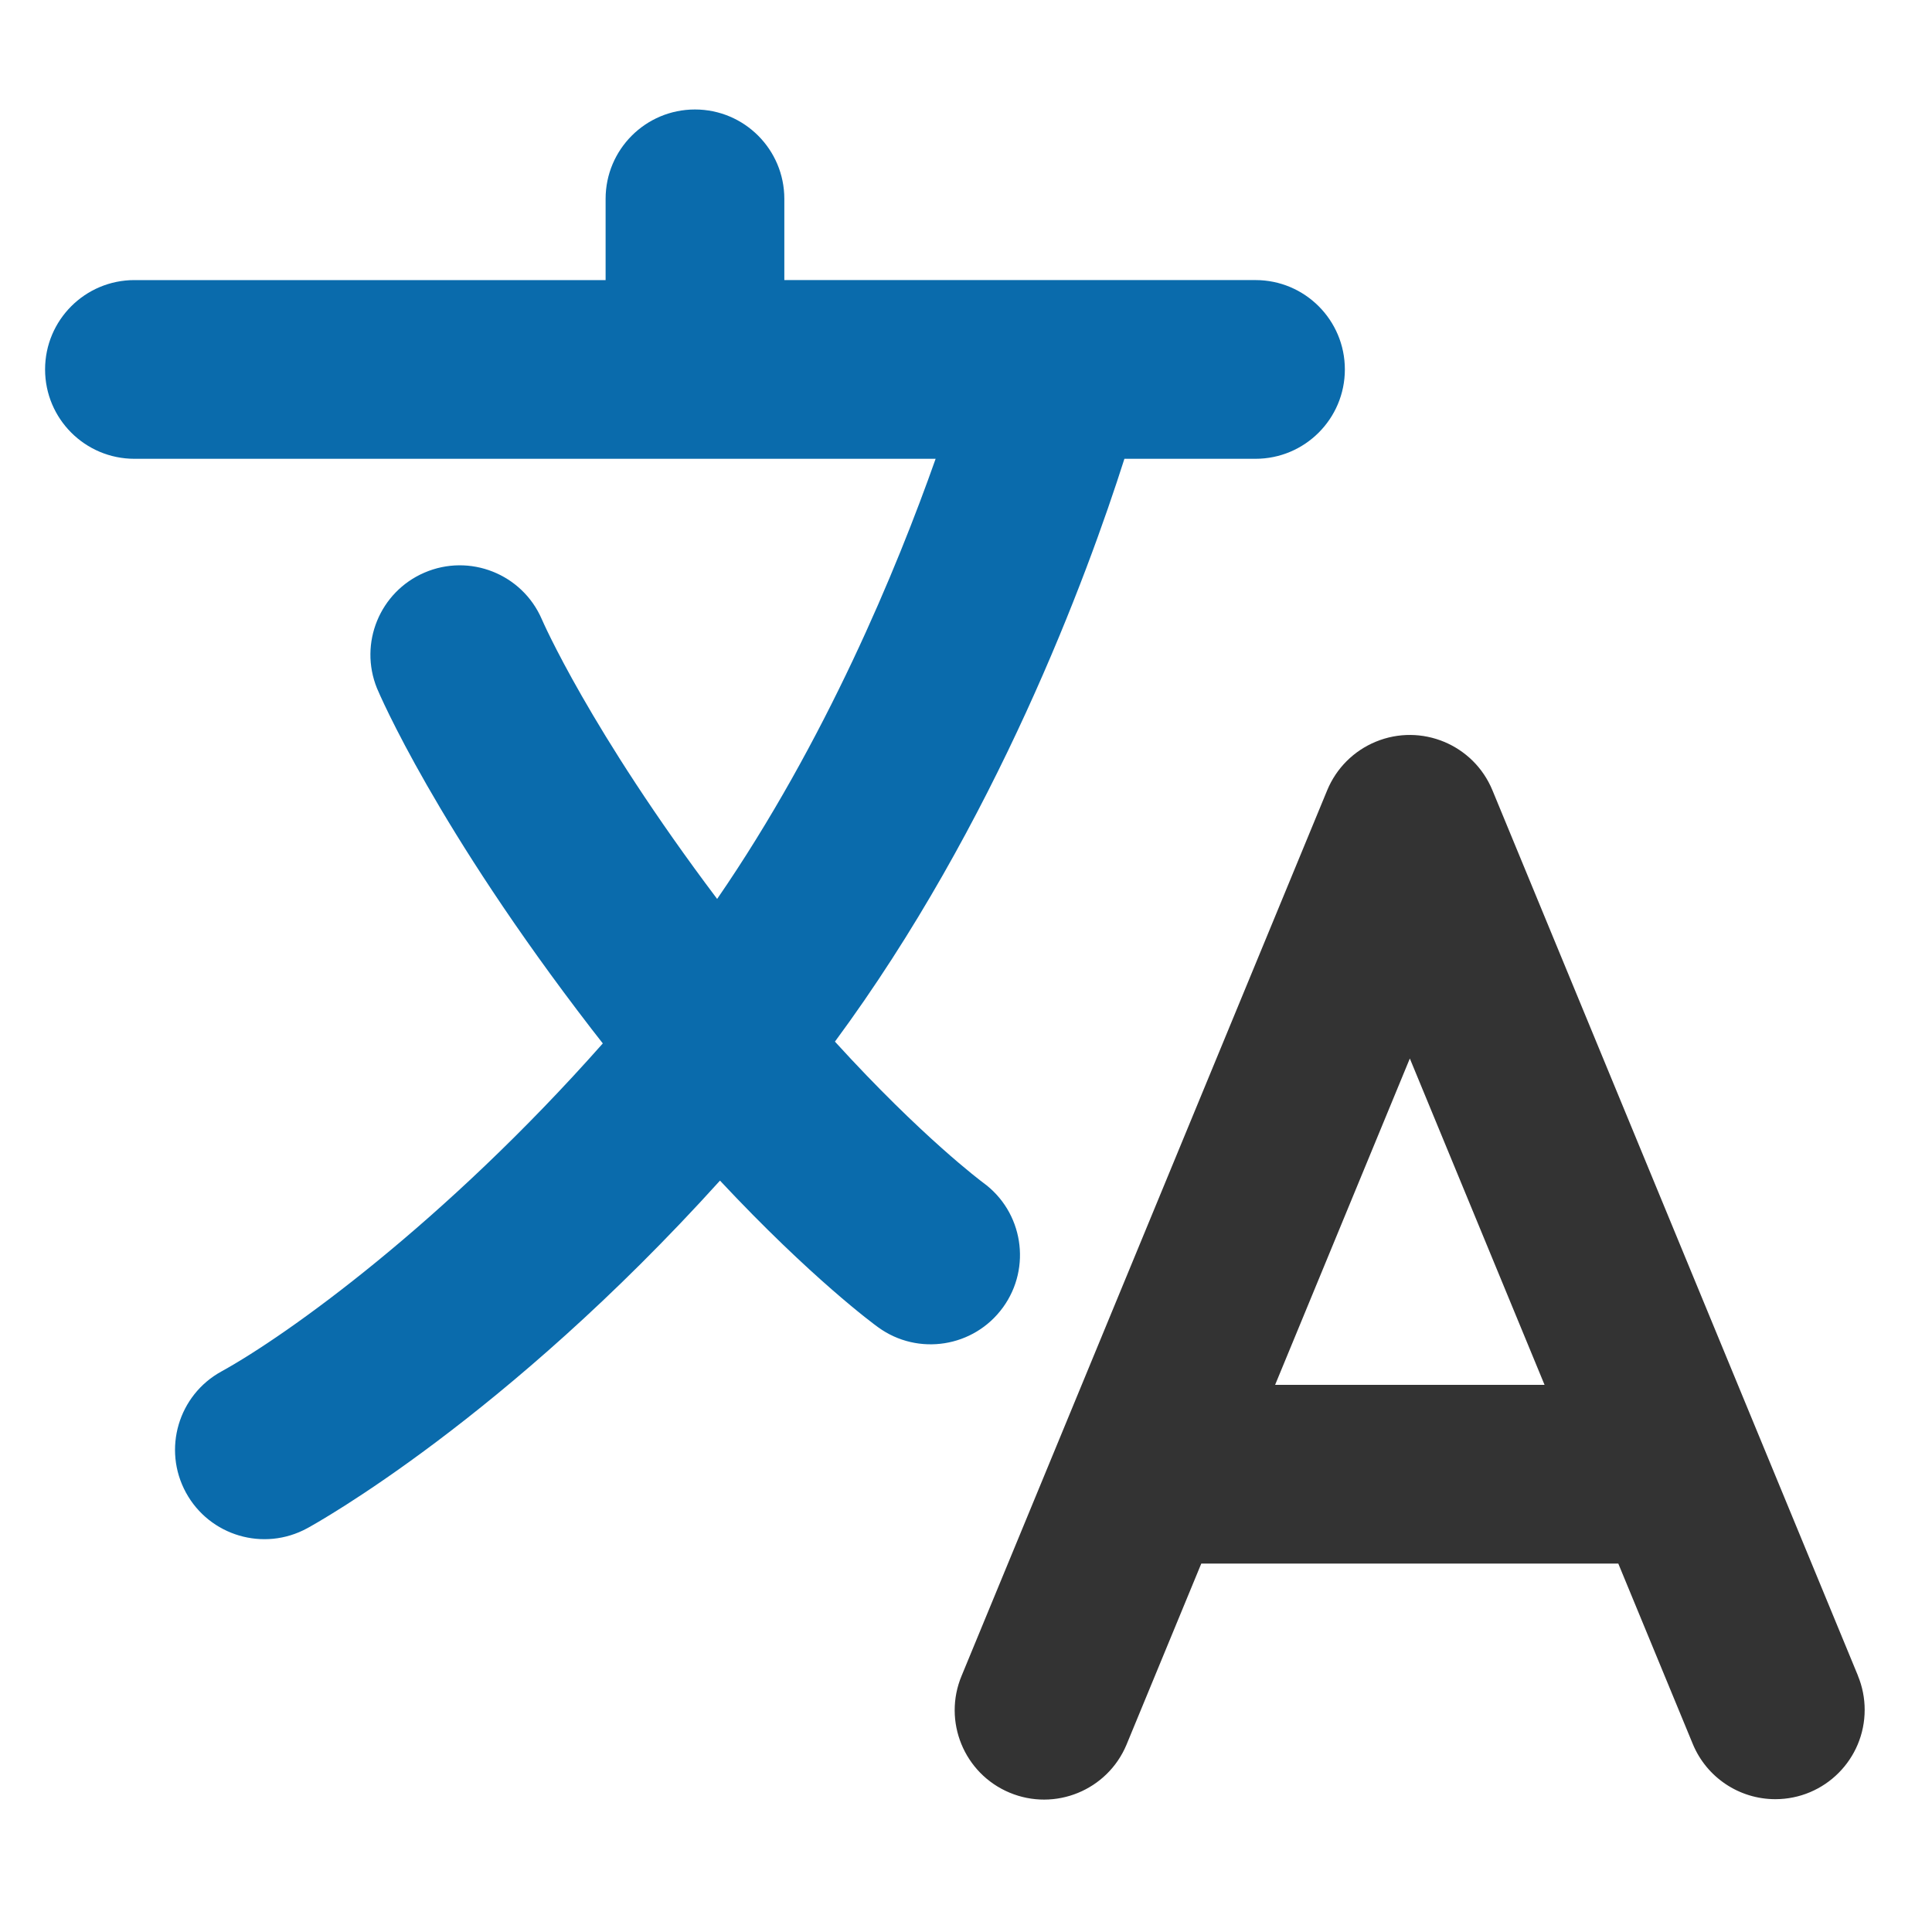
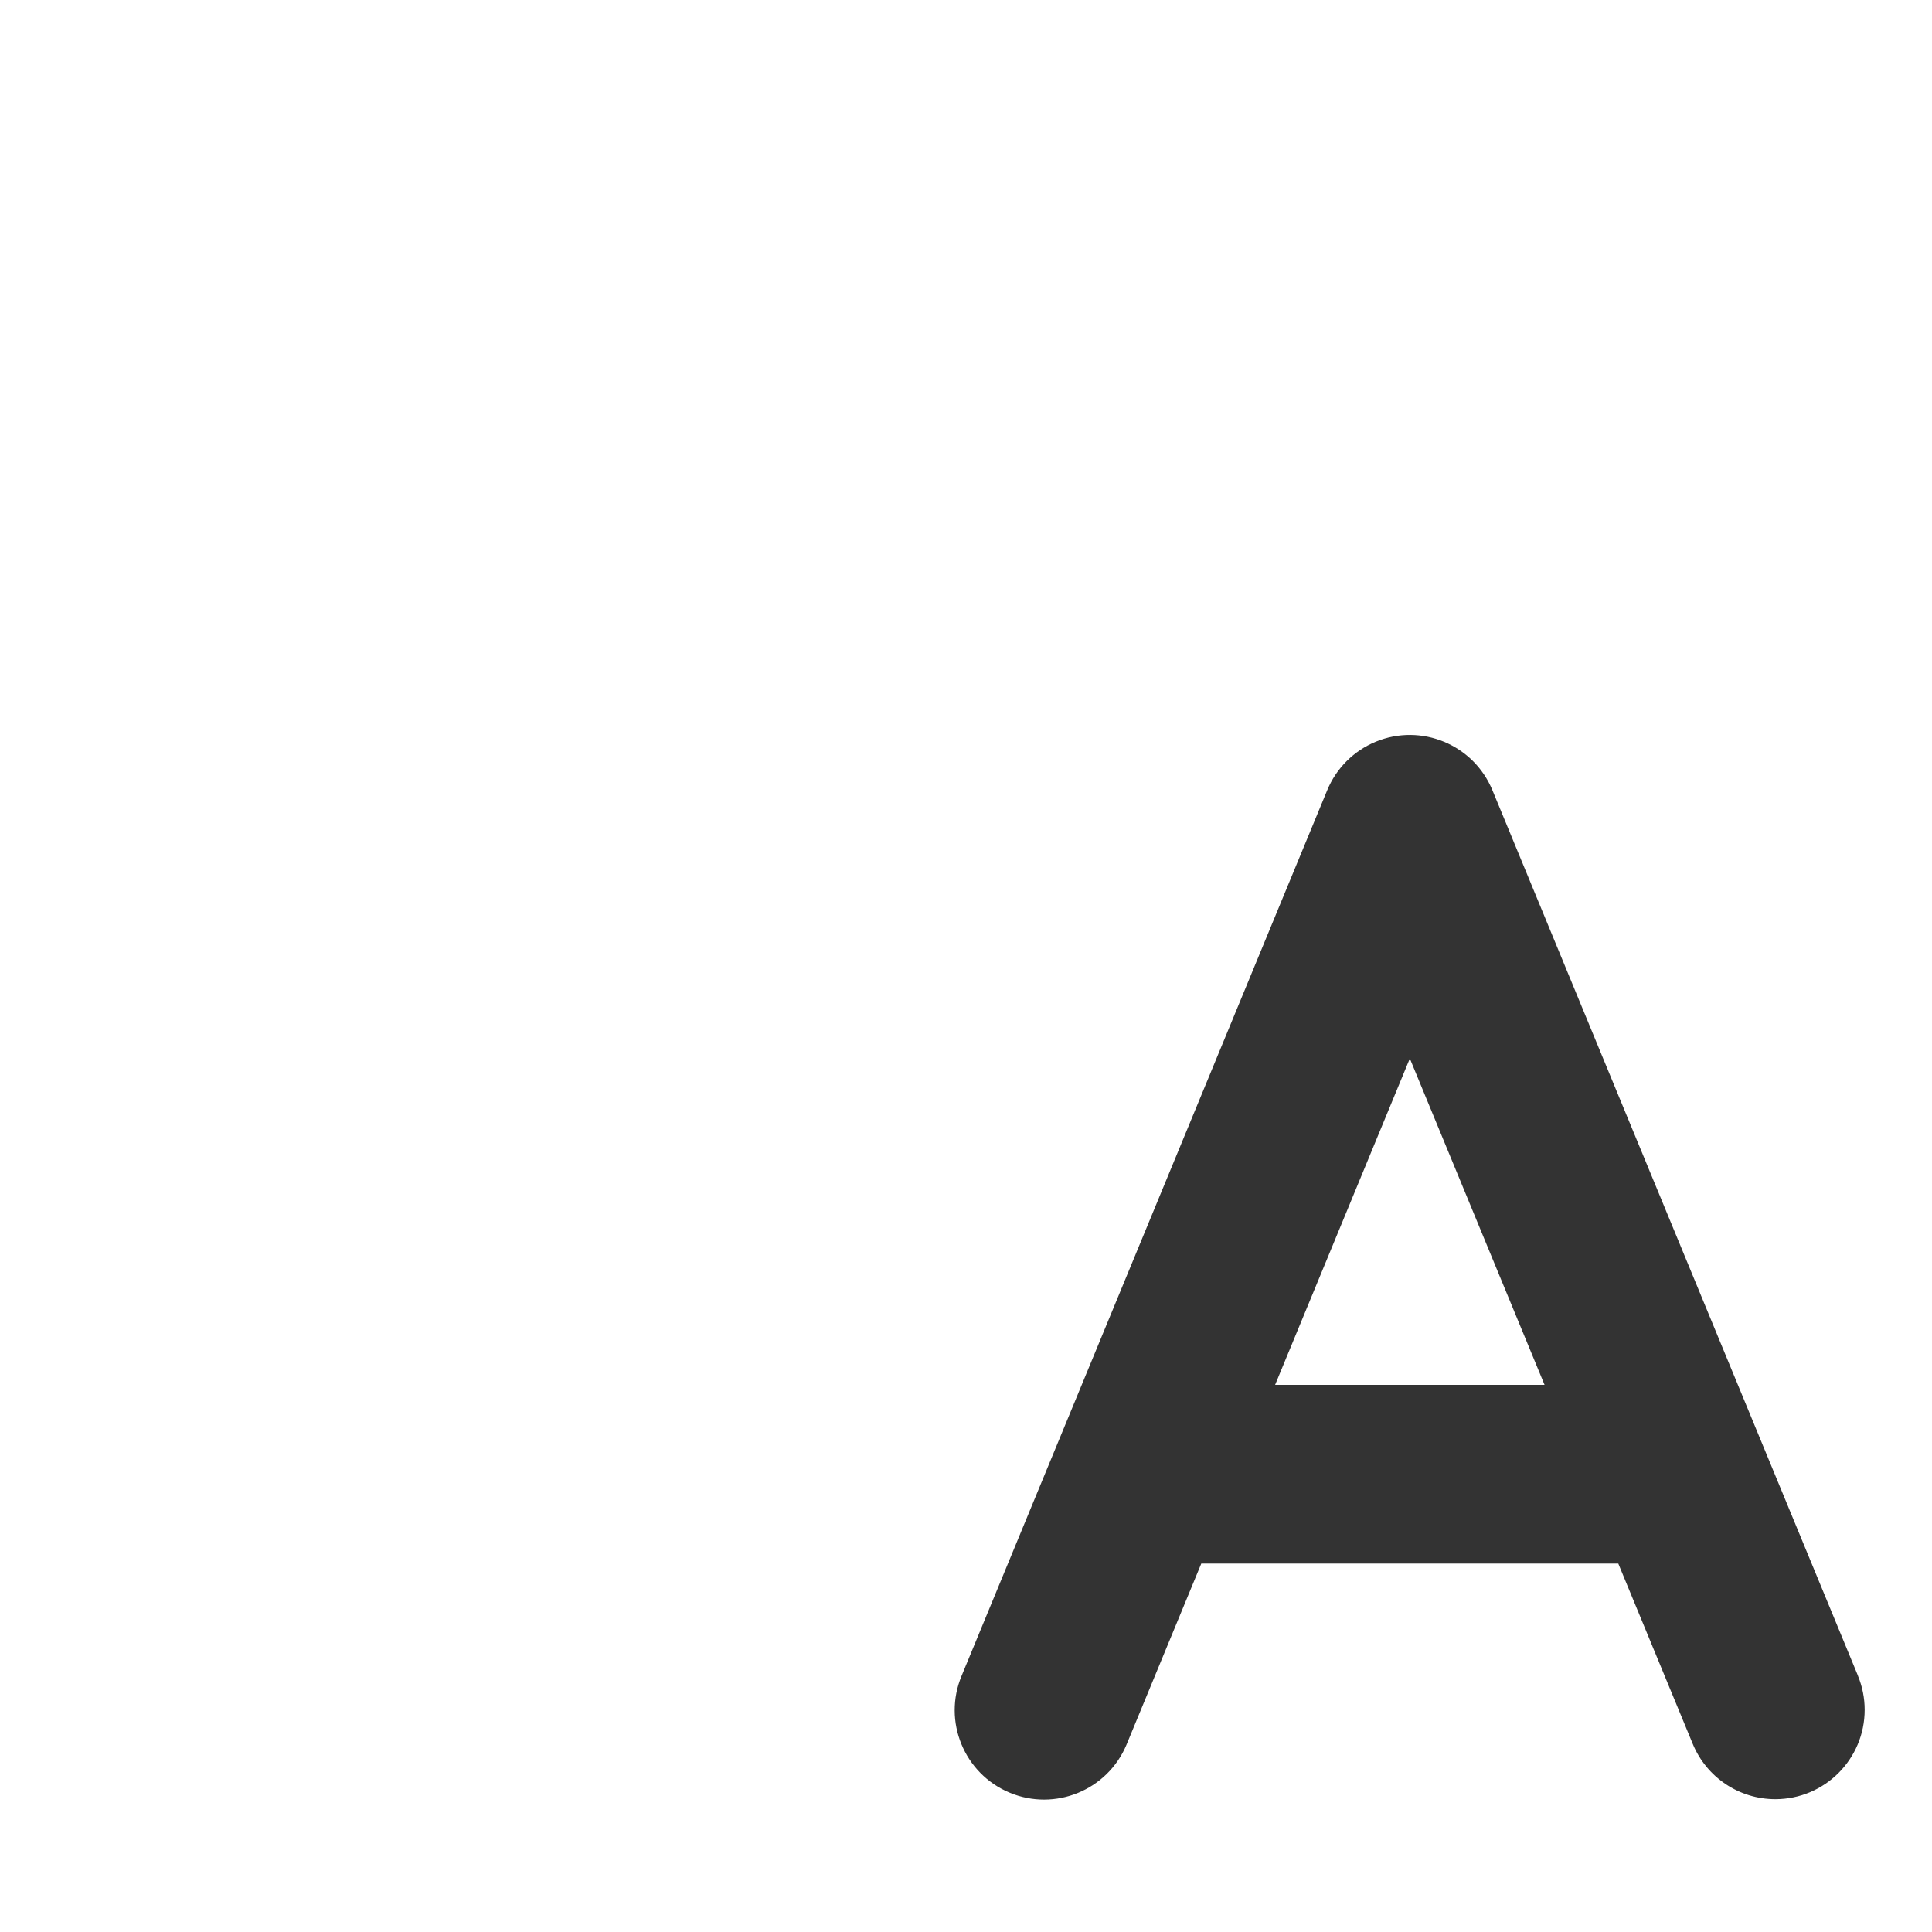
<svg xmlns="http://www.w3.org/2000/svg" version="1.1" x="0px" y="0px" width="150px" height="150px" viewBox="-3.5 -8.5 150 150" enable-background="new -3.5 -8.5 150 150" xml:space="preserve">
  <defs>
</defs>
-   <path fill="#333333" d="M140.752,121.601l-28.381-68.747c-1.463-3.542-5.52-5.228-9.062-3.765c-1.706,0.704-3.06,2.059-3.765,3.765  l-28.382,68.747c-1.48,3.534,0.186,7.6,3.72,9.079c3.534,1.48,7.6-0.186,9.079-3.72c0.009-0.021,0.019-0.043,0.026-0.064  l5.78-13.999h32.378l5.78,13.999c1.071,2.598,3.604,4.292,6.415,4.292c3.831-0.002,6.936-3.11,6.933-6.942  c0-0.907-0.179-1.806-0.525-2.645H140.752z M95.499,99.021l10.46-25.339l10.46,25.339H95.499z" />
-   <path fill="#0A6BAC" d="M74.373,93.005c2.244-3.101,1.555-7.433-1.542-9.682c-0.063-0.047-4.73-3.511-11.507-10.952  c12.504-16.929,19.587-36.188,22.475-45.25h10.178c3.831,0,6.938-3.106,6.938-6.938s-3.106-6.938-6.938-6.938H57.395V6.938  C57.395,3.106,54.289,0,50.457,0c-3.832,0-6.938,3.106-6.938,6.938v6.308H6.938C3.106,13.245,0,16.351,0,20.183  s3.106,6.938,6.938,6.938h62.204c-3.002,8.499-8.531,21.917-16.963,34.172c-9.905-13.145-13.586-21.649-13.614-21.718  c-1.521-3.517-5.605-5.134-9.123-3.612c-3.458,1.497-5.09,5.48-3.674,8.973c0.183,0.435,4.588,10.794,16.67,26.467  c0.29,0.375,0.577,0.741,0.864,1.107C30.927,86.495,18.786,95.171,13.706,97.971c-3.364,1.836-4.604,6.05-2.769,9.414  c1.835,3.364,6.049,4.604,9.414,2.769l0,0c0.681-0.371,15.326-8.48,32.049-26.991c7.103,7.593,11.984,11.176,12.277,11.385  c3.1,2.252,7.439,1.564,9.69-1.536c0.003-0.004,0.005-0.006,0.007-0.009V93.005z" />
+   <path fill="#333333" d="M140.752,121.601l-28.381-68.747c-1.463-3.542-5.52-5.228-9.062-3.765c-1.706,0.704-3.06,2.059-3.765,3.765  l-28.382,68.747c-1.48,3.534,0.186,7.6,3.72,9.079c3.534,1.48,7.6-0.186,9.079-3.72c0.009-0.021,0.019-0.043,0.026-0.064  l5.78-13.999h32.378l5.78,13.999c1.071,2.598,3.604,4.292,6.415,4.292c3.831-0.002,6.936-3.11,6.933-6.942  c0-0.907-0.179-1.806-0.525-2.645H140.752M95.499,99.021l10.46-25.339l10.46,25.339H95.499z" />
</svg>